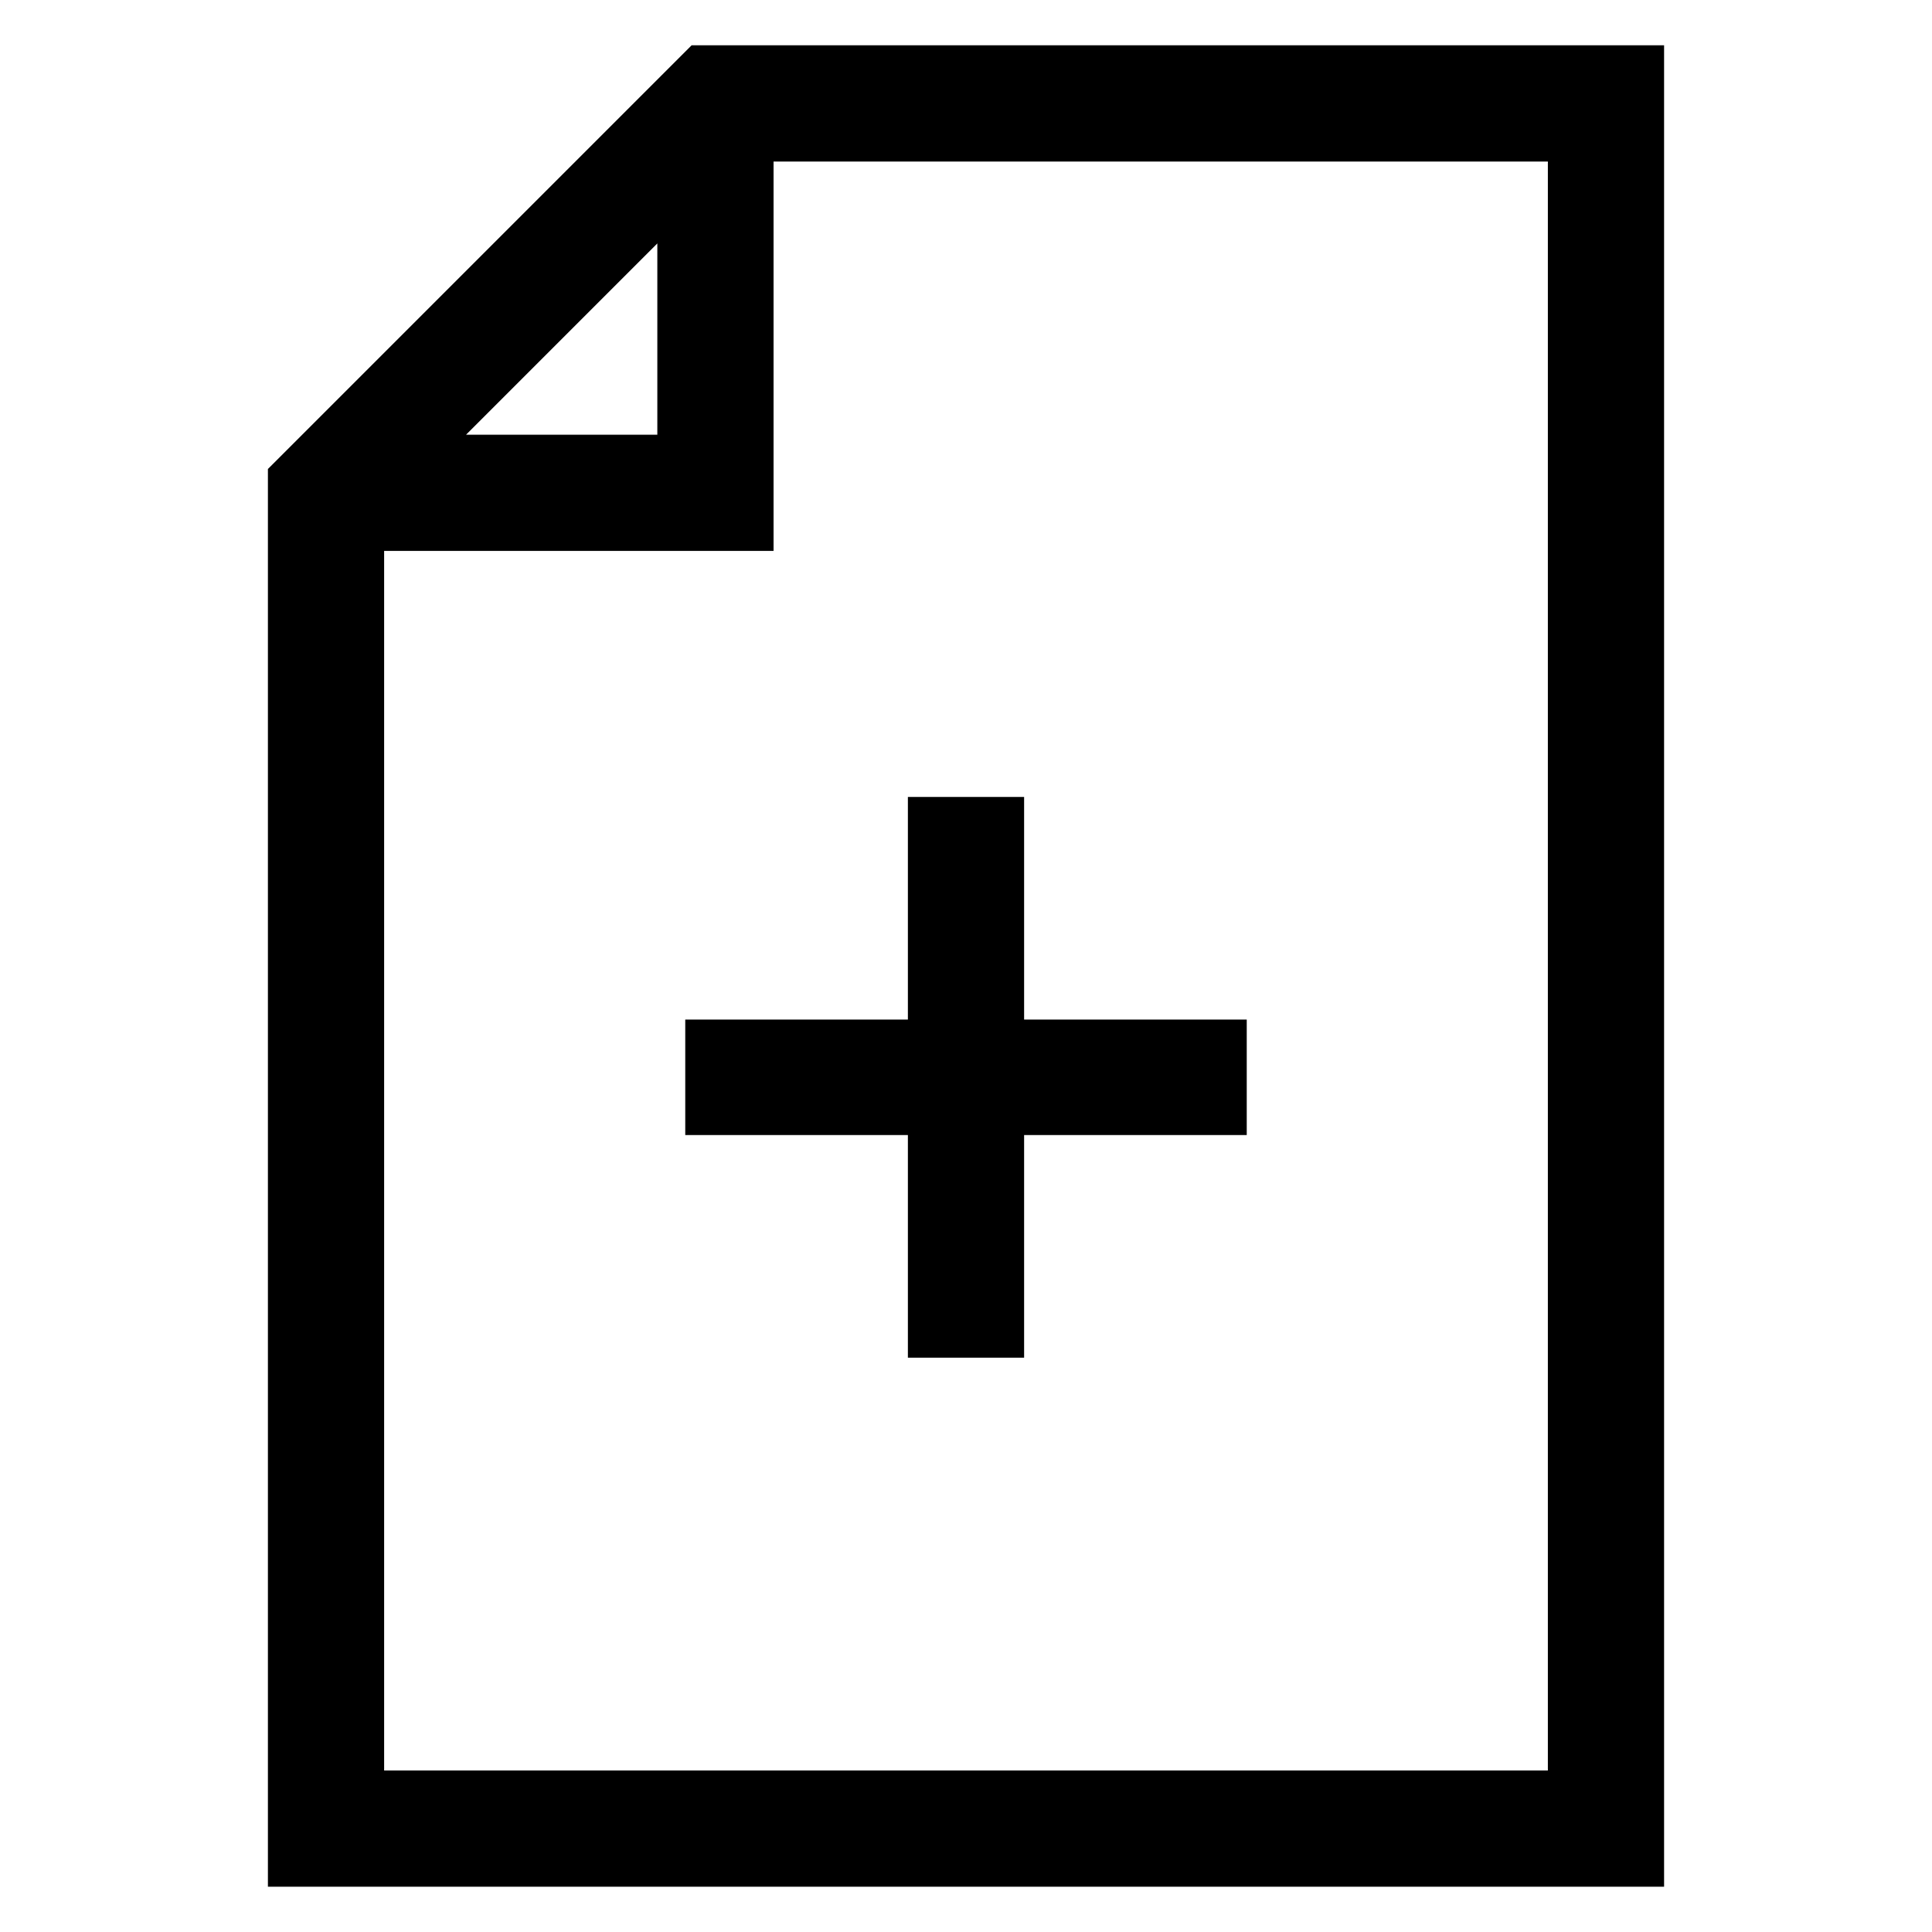
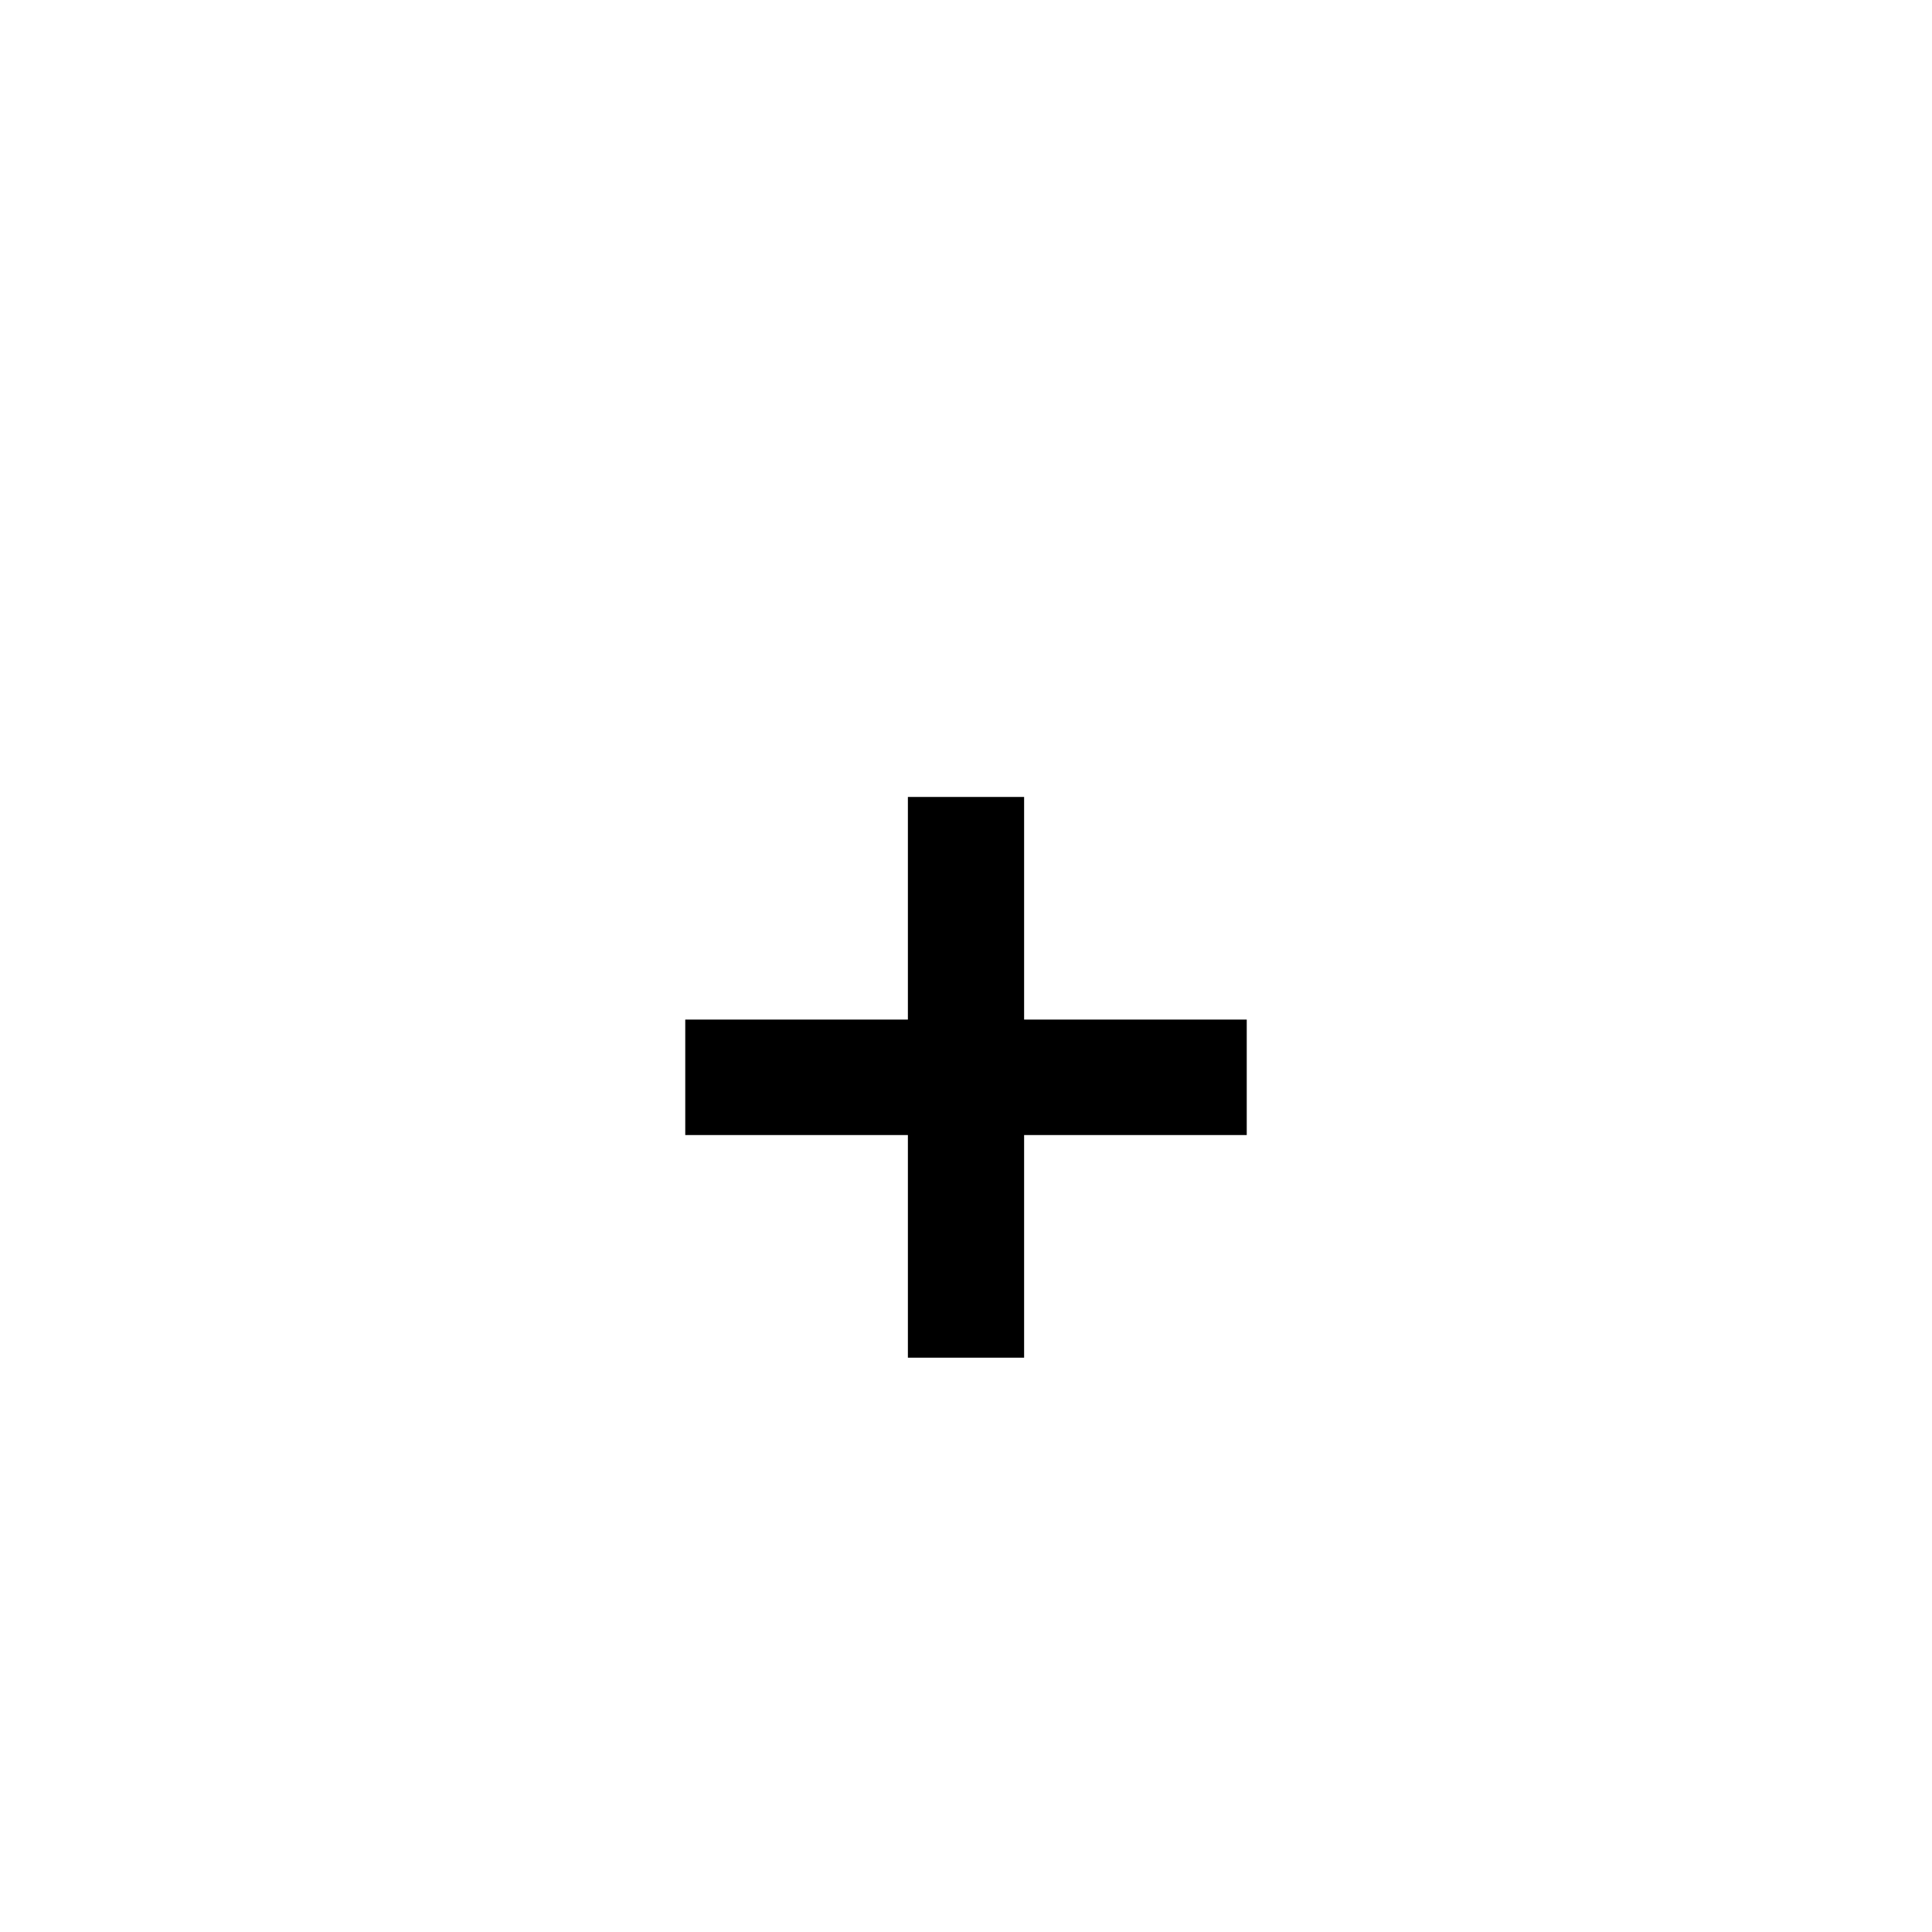
<svg xmlns="http://www.w3.org/2000/svg" version="1.1" x="0px" y="0px" viewBox="0 0 256 256" enable-background="new 0 0 256 256" xml:space="preserve">
  <g>
    <g>
-       <path stroke-width="8" fill-opacity="0" stroke="#000000" d="M216.5,10H93.3L39.5,63.8V246h177V10z M91.1,22.6v39h-39L91.1,22.6z M209.1,238.6H46.9V69h51.6V17.4h110.6  V238.6z" />
      <path stroke-width="8" fill-opacity="0" stroke="#000000" d="M124.3 109.6L124.3 139.1 94.8 139.1 94.8 146.4 124.3 146.4 124.3 175.9 131.7 175.9 131.7 146.4 161.2 146.4 161.2 139.1 131.7 139.1 131.7 109.6 z" />
    </g>
  </g>
</svg>